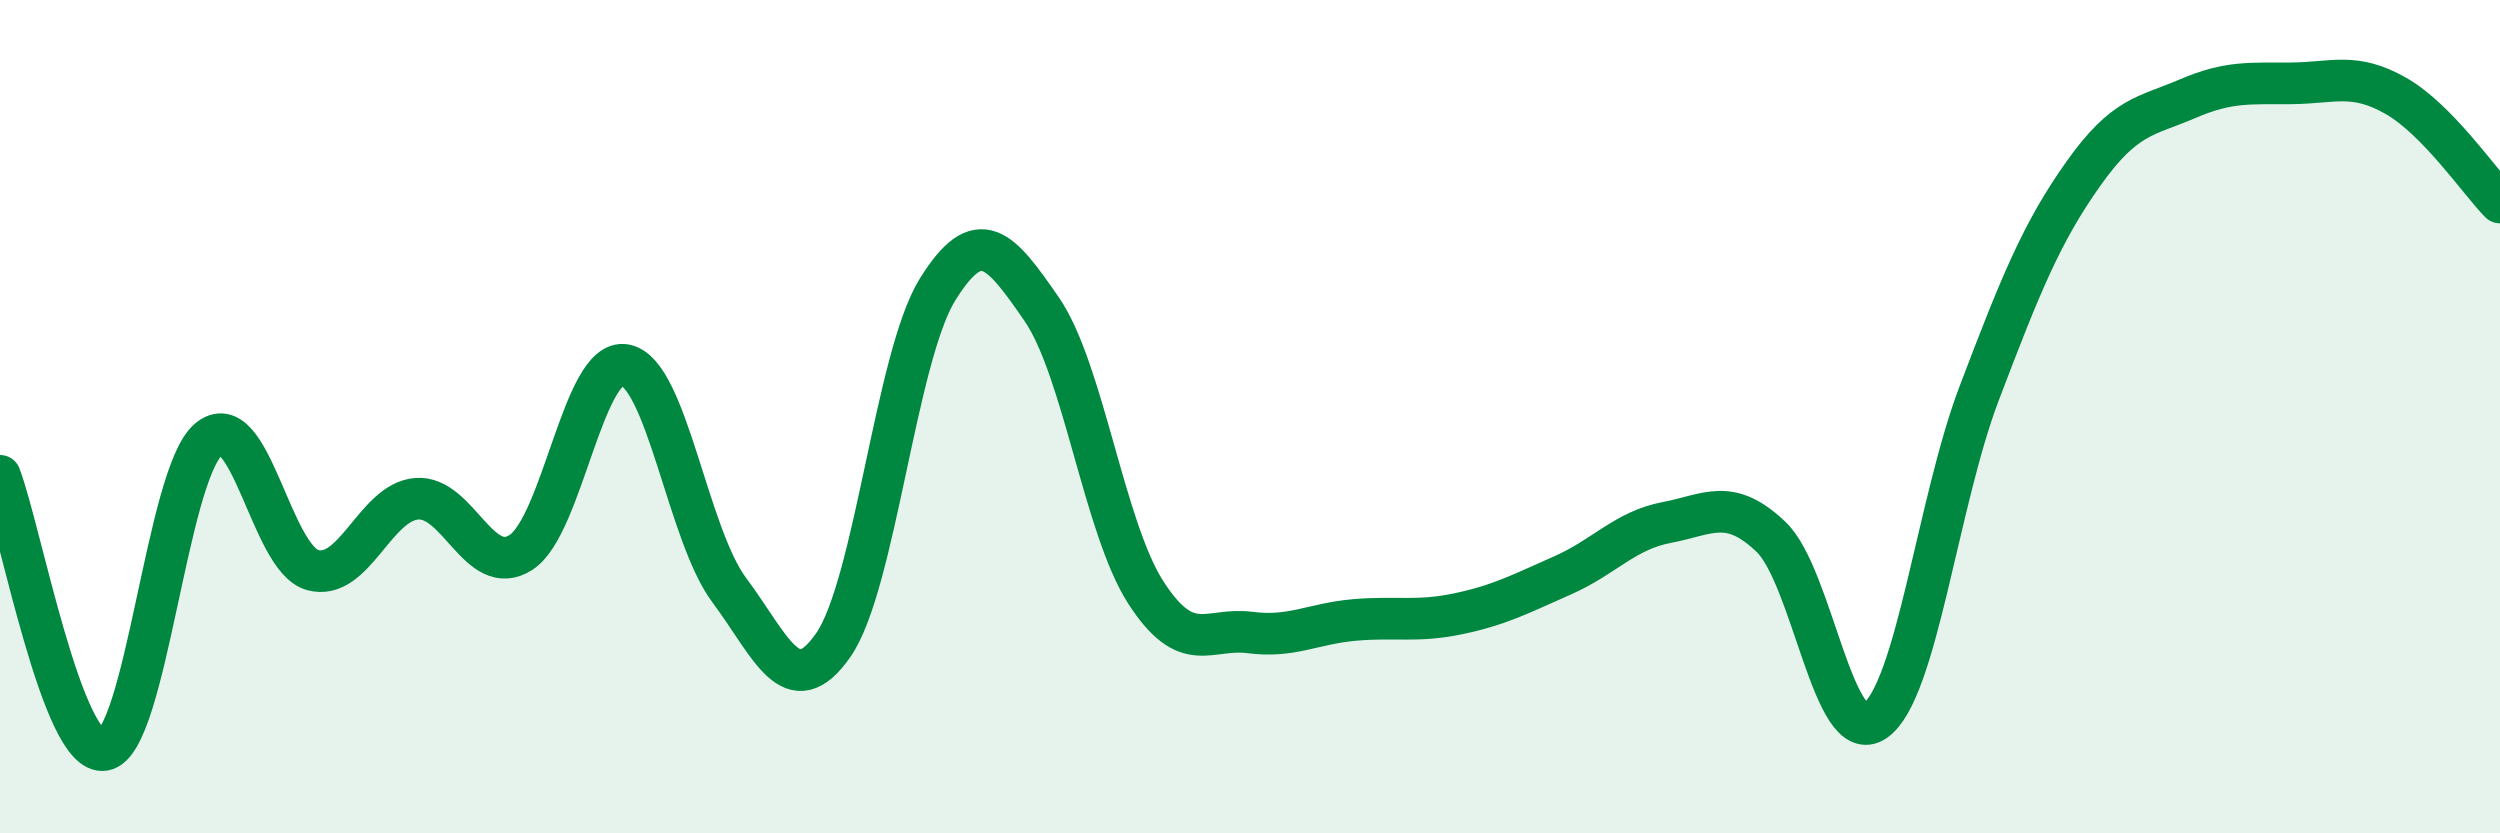
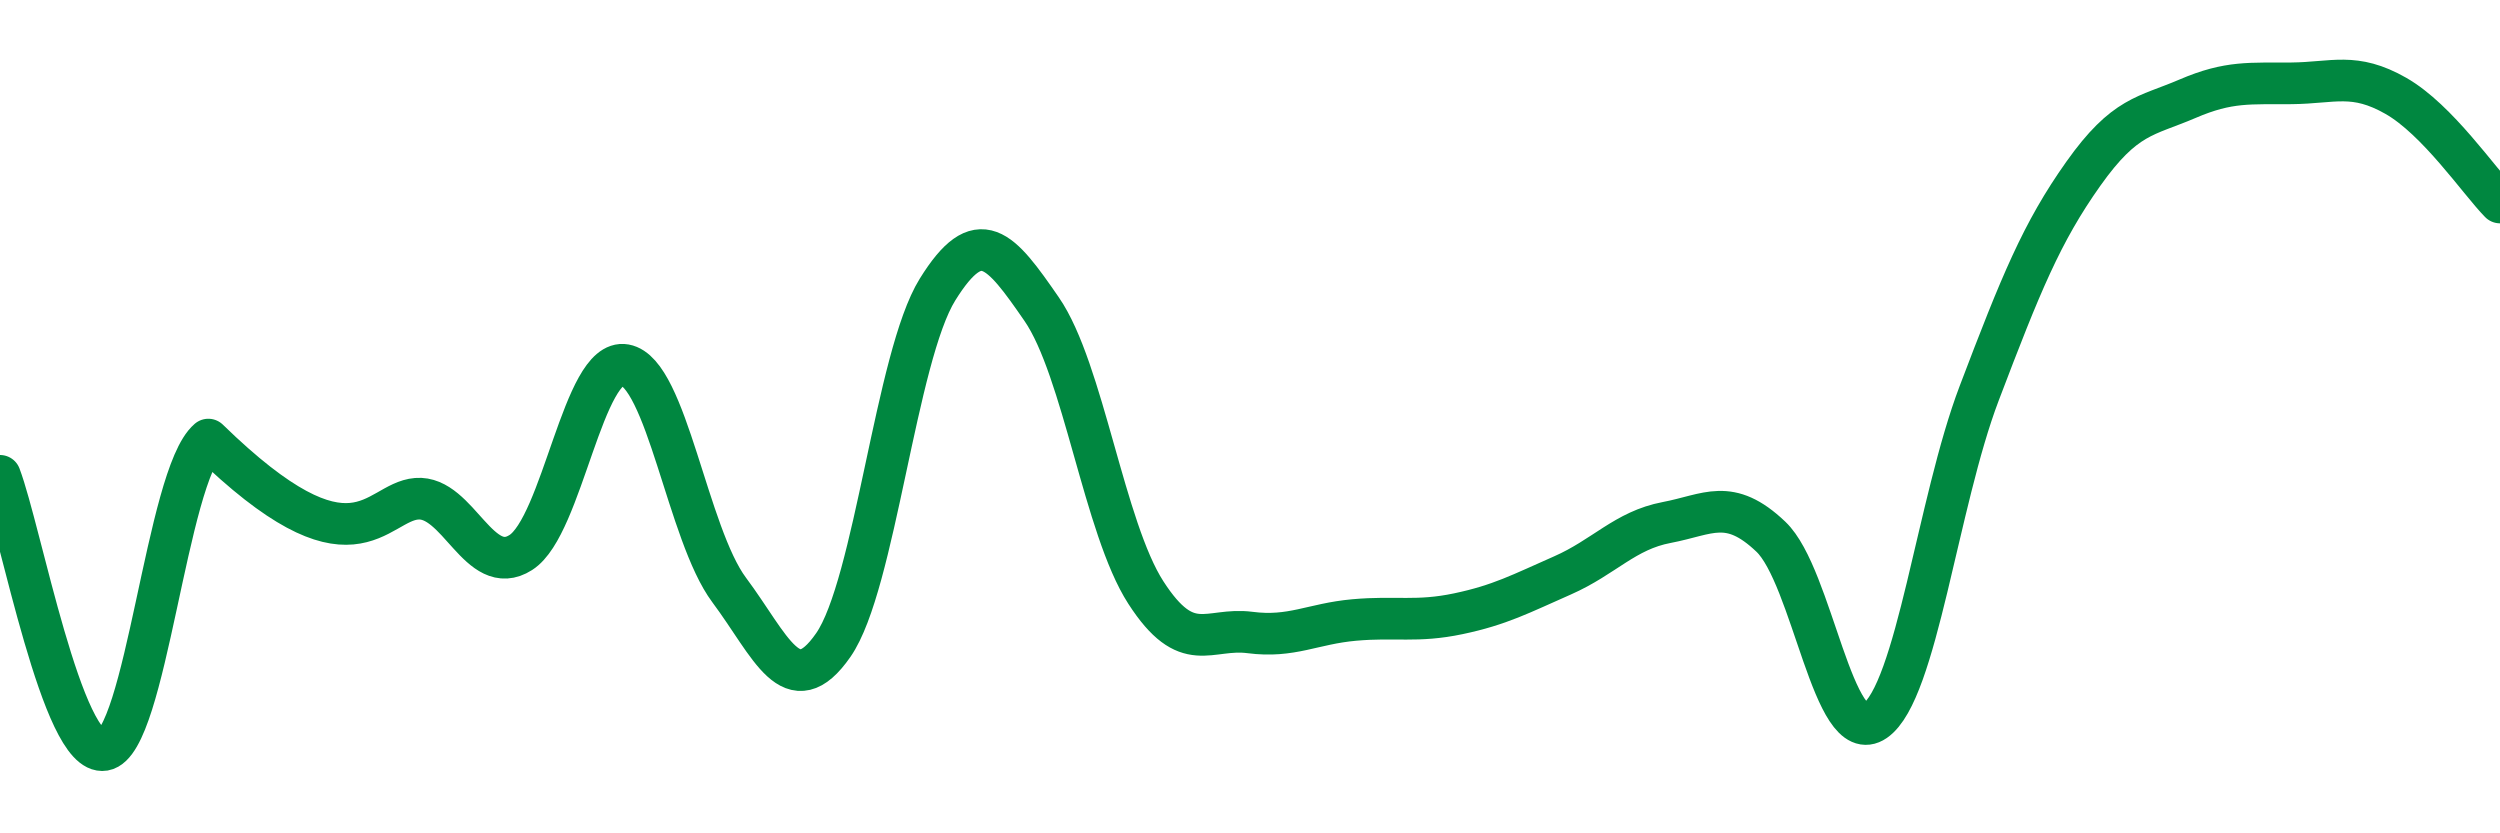
<svg xmlns="http://www.w3.org/2000/svg" width="60" height="20" viewBox="0 0 60 20">
-   <path d="M 0,11.42 C 0.5,12.74 1.5,18.17 2.5,18 C 3.5,17.83 4,11.41 5,10.55 C 6,9.69 6.5,13.4 7.5,13.68 C 8.5,13.96 9,12.05 10,11.97 C 11,11.89 11.5,13.9 12.5,13.26 C 13.5,12.62 14,8.58 15,8.76 C 16,8.94 16.5,12.82 17.5,14.16 C 18.5,15.5 19,16.92 20,15.48 C 21,14.04 21.5,8.56 22.5,6.95 C 23.5,5.34 24,5.97 25,7.42 C 26,8.87 26.5,12.67 27.5,14.22 C 28.5,15.77 29,15.05 30,15.18 C 31,15.31 31.5,14.97 32.5,14.88 C 33.5,14.79 34,14.94 35,14.73 C 36,14.52 36.5,14.25 37.5,13.81 C 38.5,13.37 39,12.73 40,12.54 C 41,12.35 41.5,11.93 42.5,12.88 C 43.5,13.83 44,17.99 45,17.3 C 46,16.61 46.5,12.07 47.5,9.44 C 48.5,6.81 49,5.58 50,4.17 C 51,2.76 51.5,2.8 52.5,2.37 C 53.5,1.94 54,2.01 55,2 C 56,1.99 56.5,1.73 57.5,2.3 C 58.5,2.87 59.5,4.35 60,4.86L60 20L0 20Z" fill="#008740" opacity="0.1" stroke-linecap="round" stroke-linejoin="round" />
-   <path d="M 0,11.42 C 0.5,12.74 1.5,18.17 2.5,18 C 3.5,17.83 4,11.41 5,10.55 C 6,9.69 6.5,13.4 7.5,13.68 C 8.5,13.96 9,12.05 10,11.97 C 11,11.89 11.5,13.9 12.5,13.26 C 13.5,12.62 14,8.58 15,8.76 C 16,8.94 16.5,12.82 17.5,14.16 C 18.5,15.5 19,16.92 20,15.48 C 21,14.04 21.5,8.56 22.5,6.95 C 23.5,5.34 24,5.97 25,7.42 C 26,8.87 26.5,12.67 27.5,14.22 C 28.5,15.77 29,15.05 30,15.18 C 31,15.31 31.5,14.97 32.5,14.88 C 33.5,14.79 34,14.94 35,14.73 C 36,14.52 36.5,14.25 37.5,13.81 C 38.5,13.37 39,12.73 40,12.54 C 41,12.35 41.5,11.93 42.5,12.88 C 43.5,13.83 44,17.99 45,17.3 C 46,16.61 46.5,12.07 47.5,9.44 C 48.5,6.81 49,5.58 50,4.17 C 51,2.76 51.5,2.8 52.5,2.37 C 53.5,1.94 54,2.01 55,2 C 56,1.99 56.5,1.73 57.5,2.3 C 58.5,2.87 59.5,4.35 60,4.86" stroke="#008740" stroke-width="1" fill="none" stroke-linecap="round" stroke-linejoin="round" />
+   <path d="M 0,11.42 C 0.5,12.74 1.5,18.17 2.5,18 C 3.5,17.83 4,11.41 5,10.55 C 8.5,13.96 9,12.05 10,11.97 C 11,11.89 11.5,13.9 12.5,13.26 C 13.5,12.62 14,8.58 15,8.76 C 16,8.94 16.5,12.82 17.5,14.16 C 18.5,15.5 19,16.92 20,15.48 C 21,14.04 21.5,8.56 22.5,6.95 C 23.5,5.34 24,5.97 25,7.42 C 26,8.87 26.5,12.67 27.5,14.22 C 28.5,15.77 29,15.05 30,15.18 C 31,15.31 31.5,14.97 32.5,14.88 C 33.5,14.79 34,14.94 35,14.73 C 36,14.52 36.5,14.25 37.5,13.81 C 38.5,13.37 39,12.73 40,12.54 C 41,12.35 41.5,11.93 42.5,12.88 C 43.5,13.83 44,17.99 45,17.3 C 46,16.61 46.5,12.07 47.5,9.44 C 48.5,6.81 49,5.58 50,4.17 C 51,2.76 51.5,2.8 52.5,2.37 C 53.5,1.94 54,2.01 55,2 C 56,1.99 56.5,1.73 57.5,2.3 C 58.5,2.87 59.5,4.35 60,4.86" stroke="#008740" stroke-width="1" fill="none" stroke-linecap="round" stroke-linejoin="round" />
</svg>